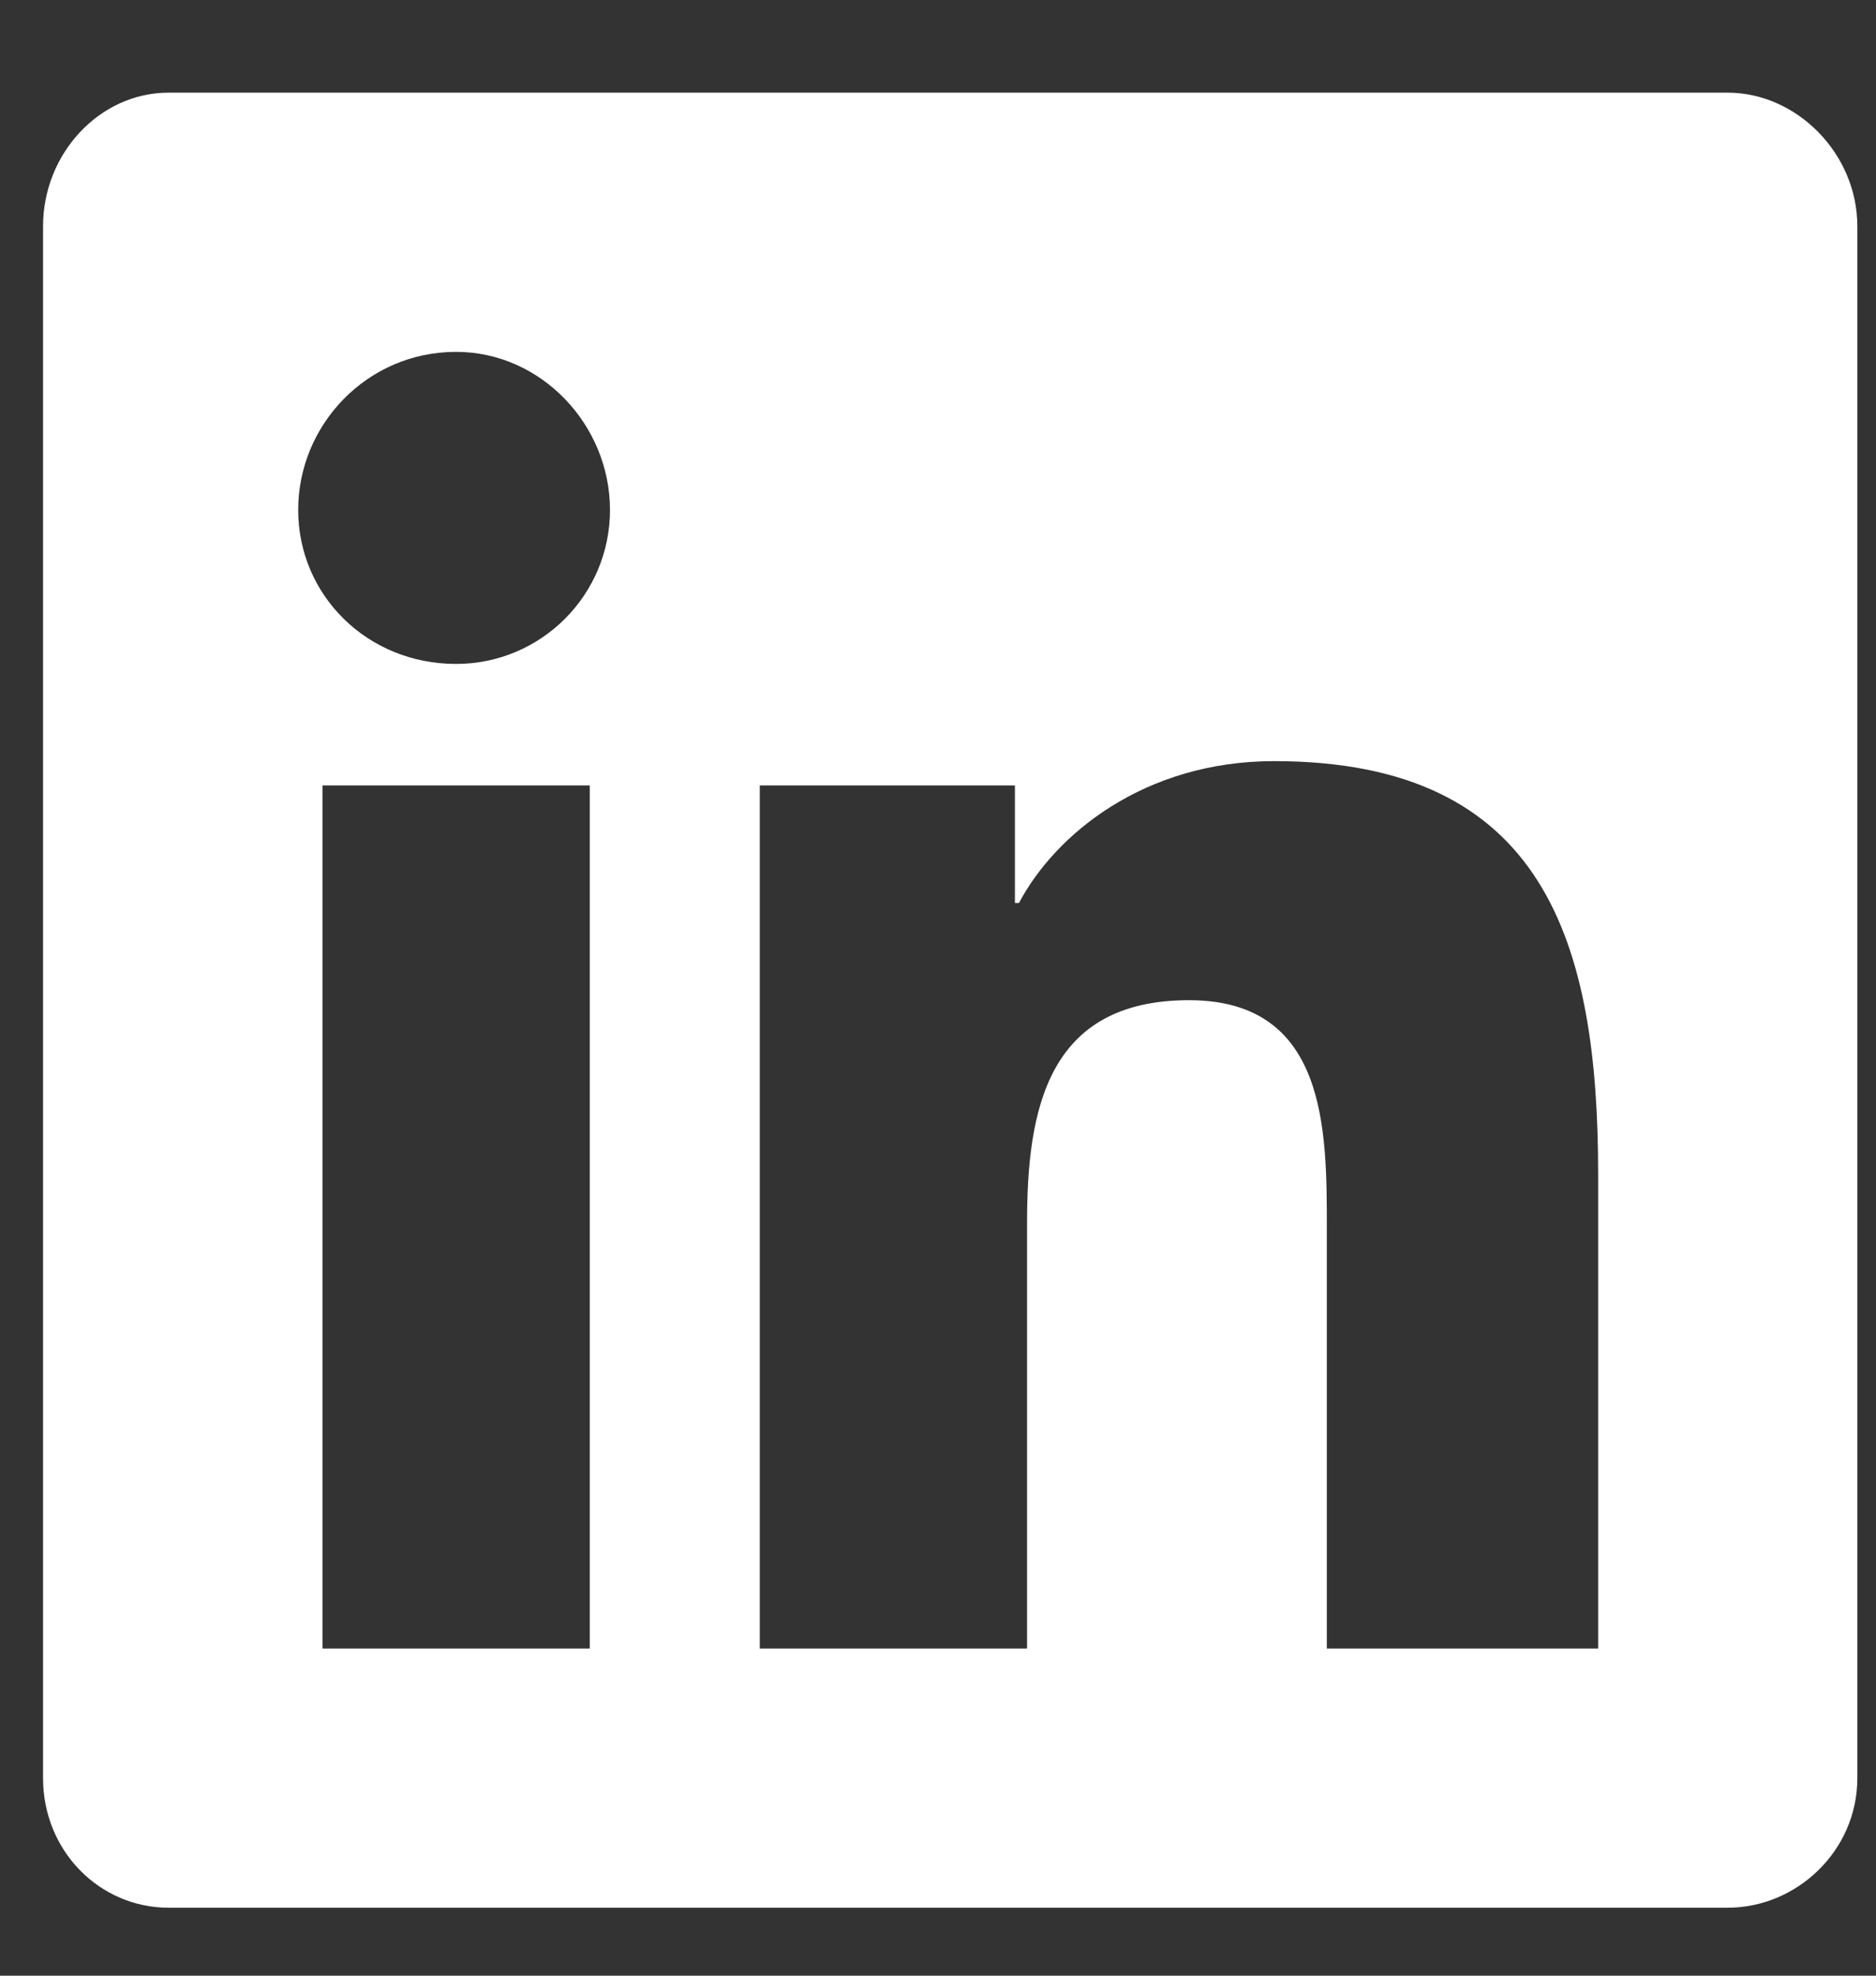
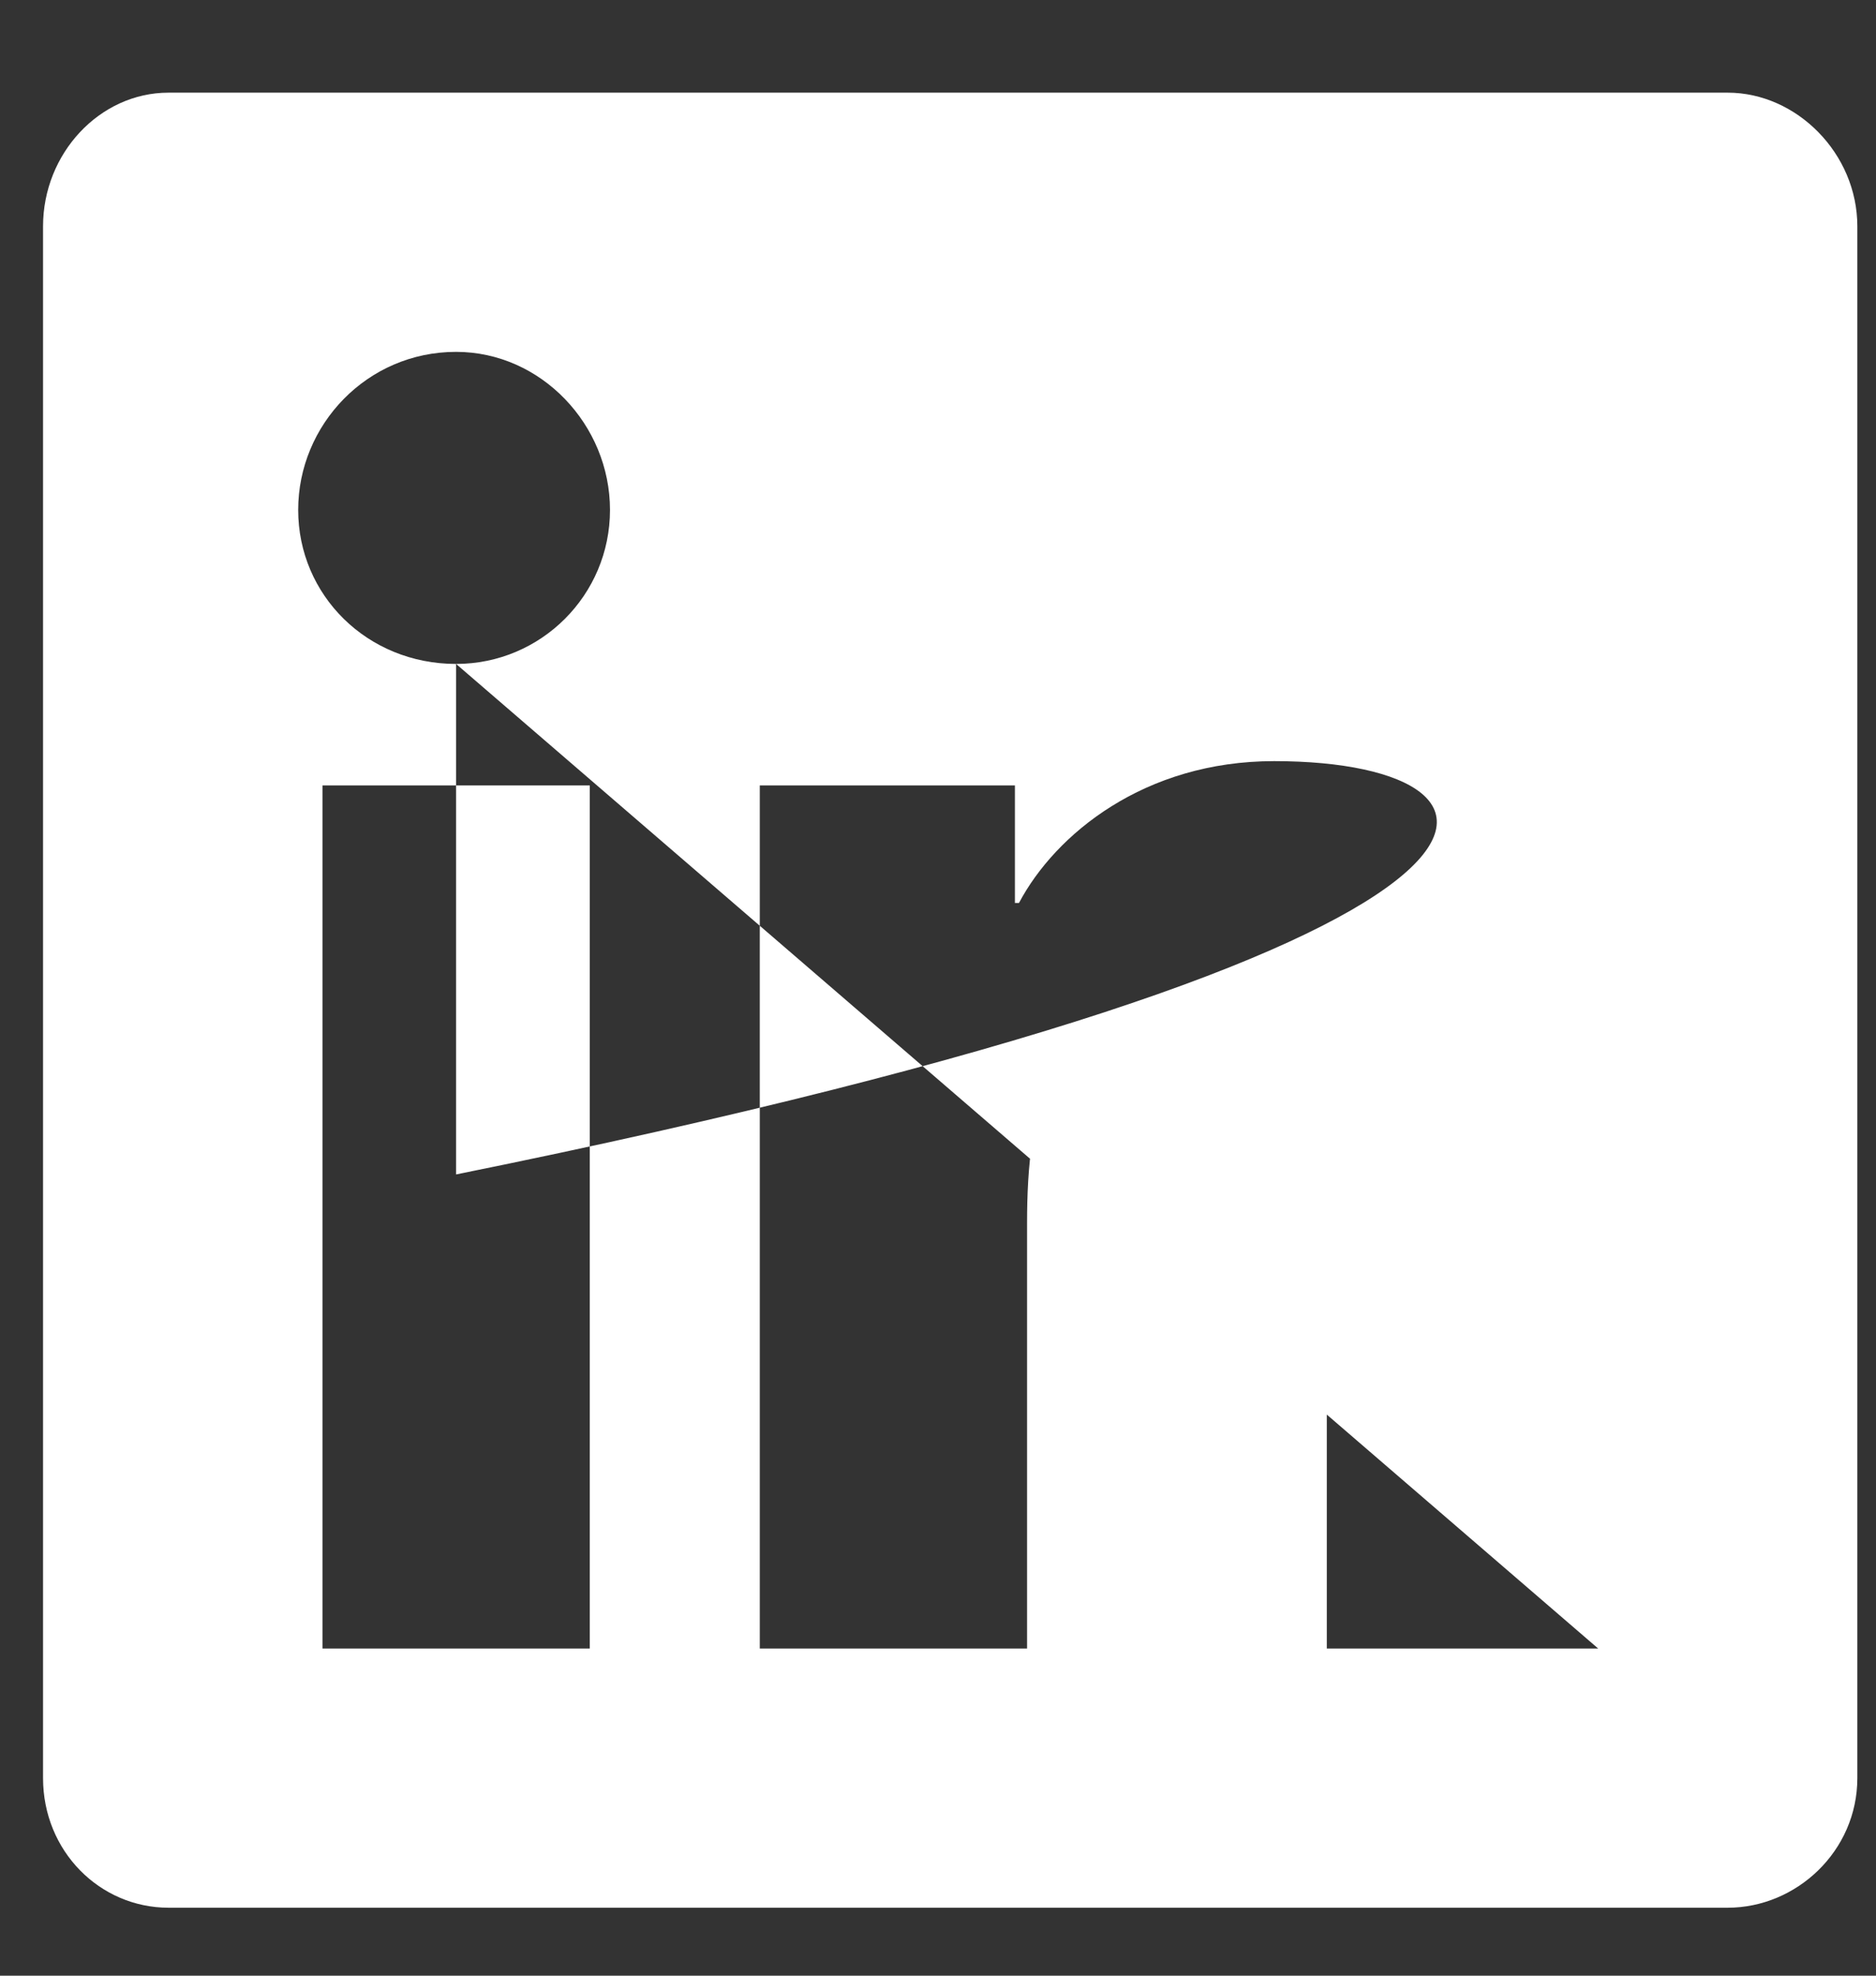
<svg xmlns="http://www.w3.org/2000/svg" width="19" height="20" viewBox="0 0 19 20" fill="none">
  <rect x="0" y="0" width="19" height="20" fill="#333333" stroke="none" />
-   <path d="M17.498 0.938C18.195 0.938 18.811 1.553 18.811 2.291V18C18.811 18.738 18.195 19.312 17.498 19.312H1.707C1.01 19.312 0.436 18.738 0.436 18V2.291C0.436 1.553 1.01 0.938 1.707 0.938H17.498ZM5.973 16.688V7.951H3.266V16.688H5.973ZM4.619 6.721C5.48 6.721 6.178 6.023 6.178 5.162C6.178 4.301 5.48 3.562 4.619 3.562C3.717 3.562 3.02 4.301 3.02 5.162C3.02 6.023 3.717 6.721 4.619 6.721ZM16.186 16.688V11.889C16.186 9.551 15.652 7.705 12.904 7.705C11.592 7.705 10.69 8.443 10.32 9.141H10.279V7.951H7.695V16.688H10.402V12.381C10.402 11.232 10.607 10.125 12.043 10.125C13.438 10.125 13.438 11.438 13.438 12.422V16.688H16.186Z" fill="white" />
+   <path d="M17.498 0.938C18.195 0.938 18.811 1.553 18.811 2.291V18C18.811 18.738 18.195 19.312 17.498 19.312H1.707C1.01 19.312 0.436 18.738 0.436 18V2.291C0.436 1.553 1.01 0.938 1.707 0.938H17.498ZM5.973 16.688V7.951H3.266V16.688H5.973ZM4.619 6.721C5.48 6.721 6.178 6.023 6.178 5.162C6.178 4.301 5.48 3.562 4.619 3.562C3.717 3.562 3.02 4.301 3.02 5.162C3.02 6.023 3.717 6.721 4.619 6.721ZV11.889C16.186 9.551 15.652 7.705 12.904 7.705C11.592 7.705 10.69 8.443 10.32 9.141H10.279V7.951H7.695V16.688H10.402V12.381C10.402 11.232 10.607 10.125 12.043 10.125C13.438 10.125 13.438 11.438 13.438 12.422V16.688H16.186Z" fill="white" />
</svg>